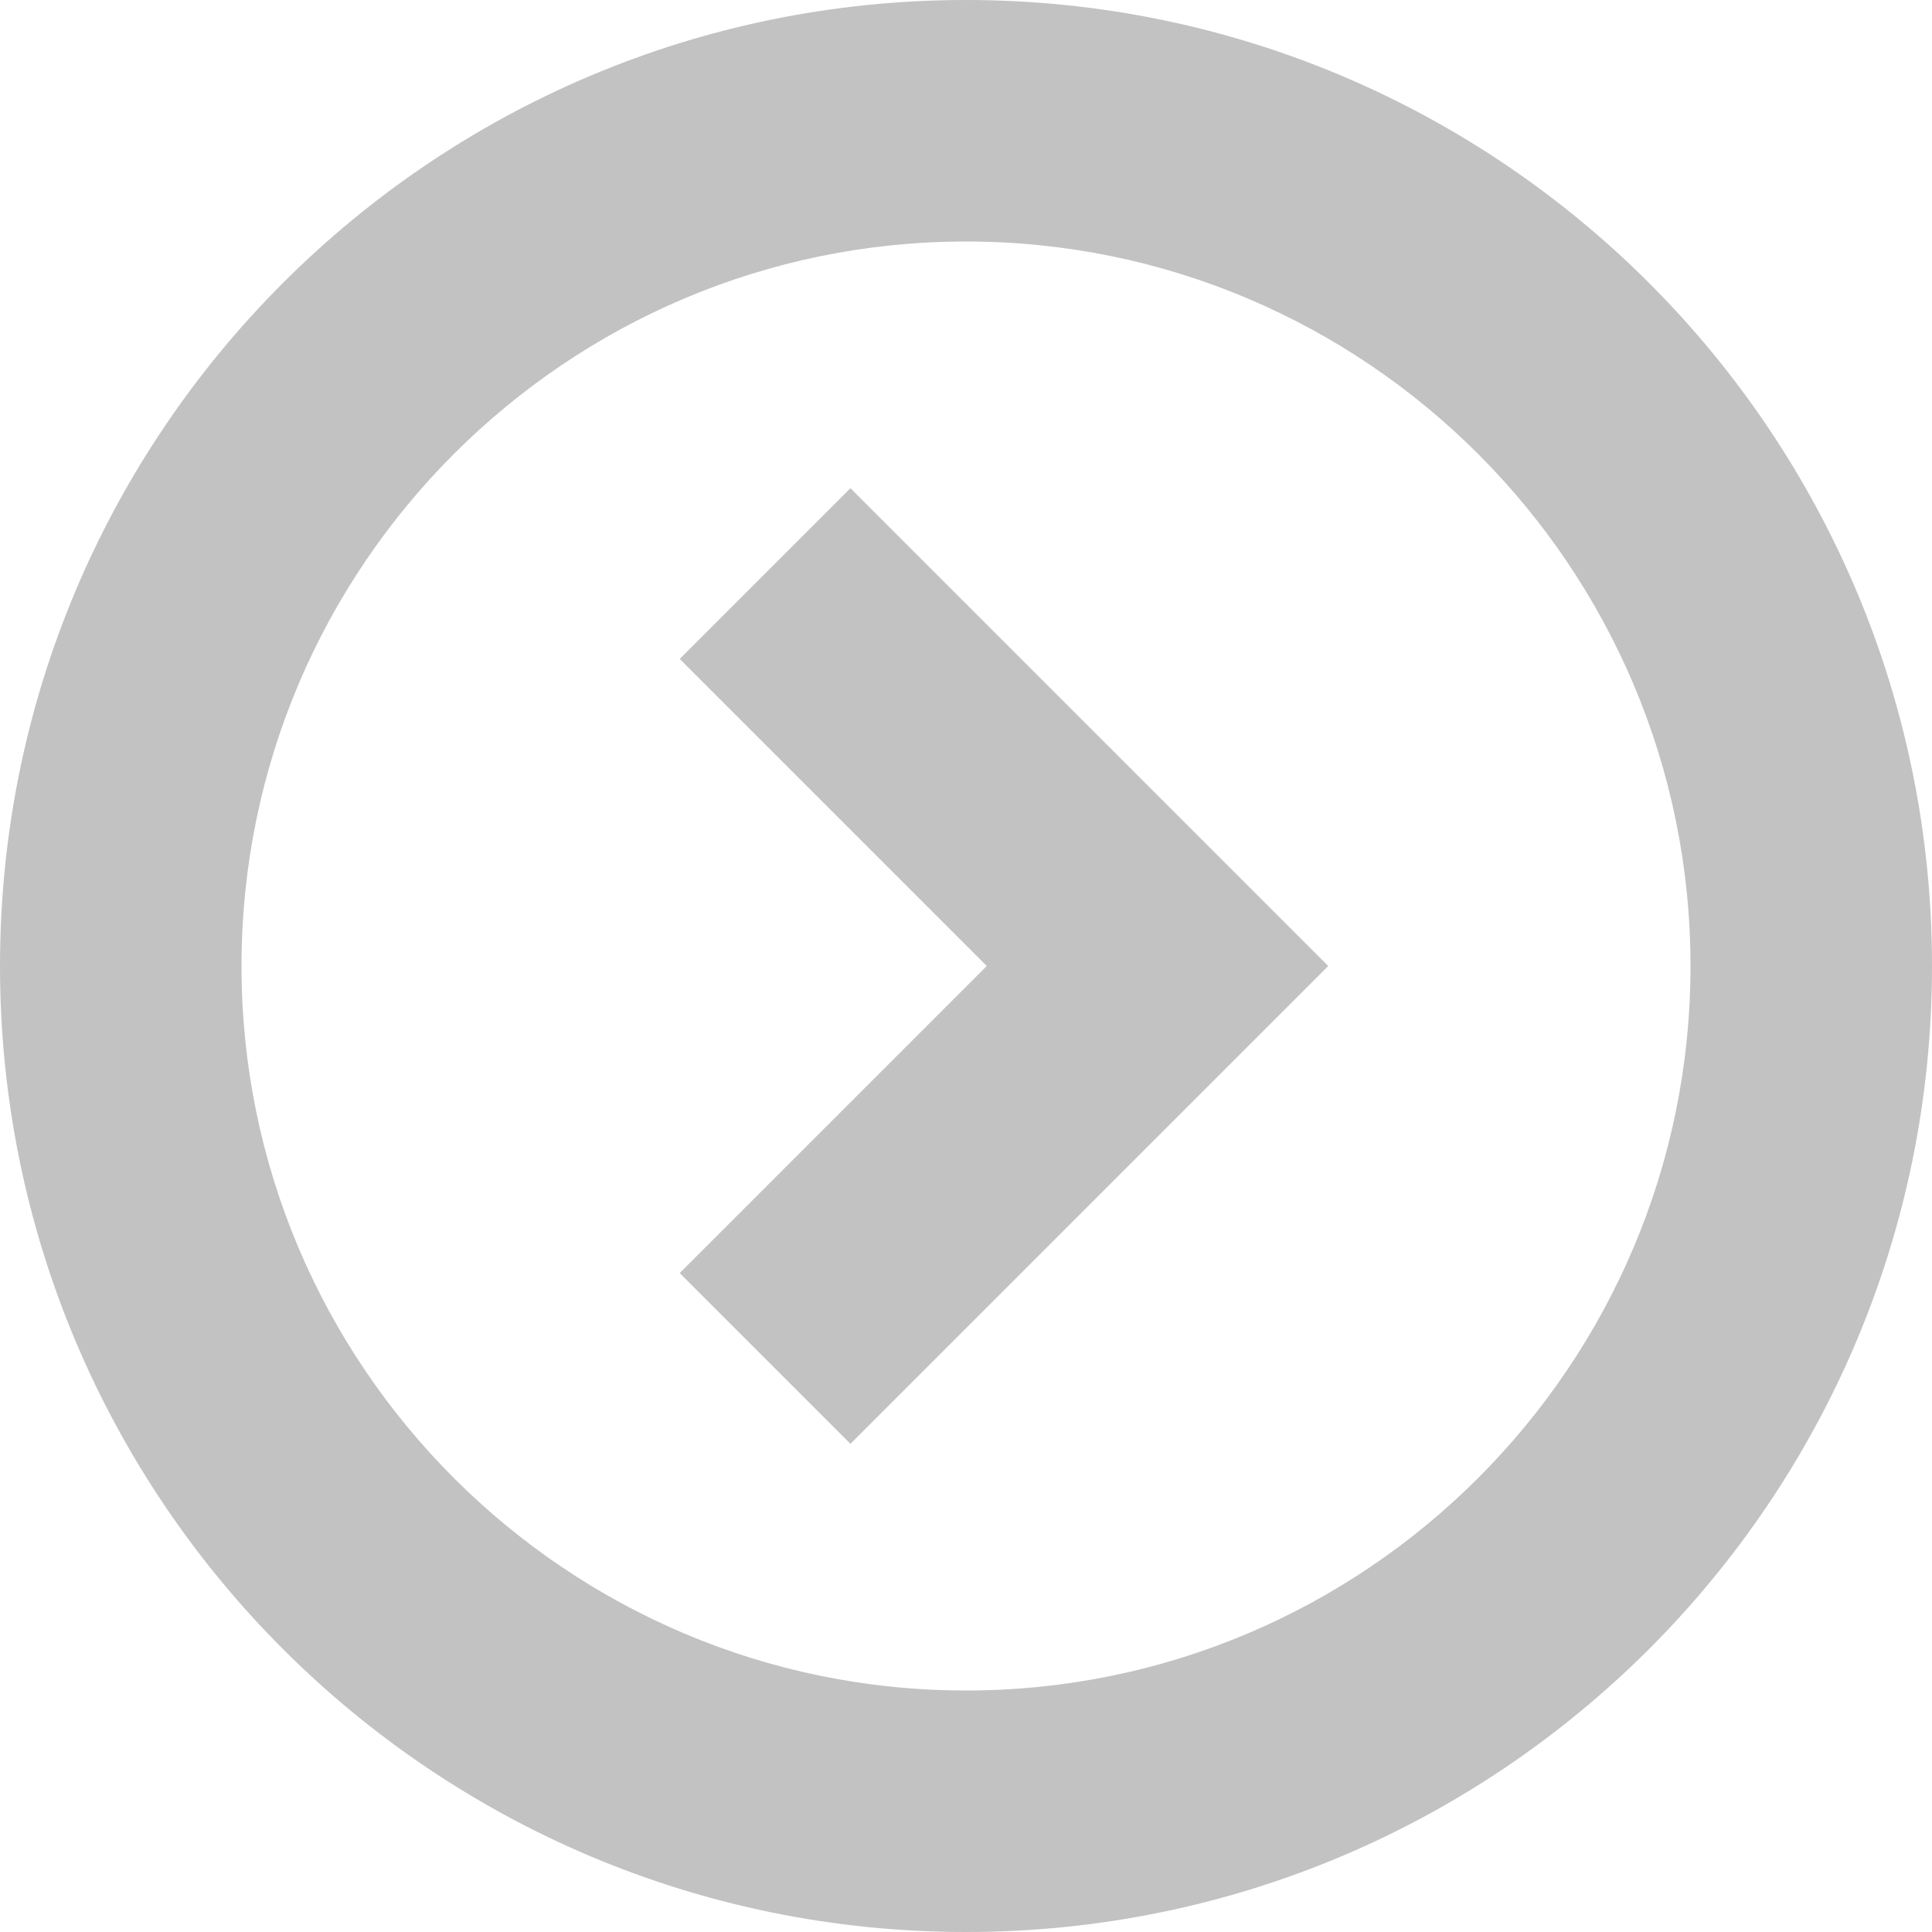
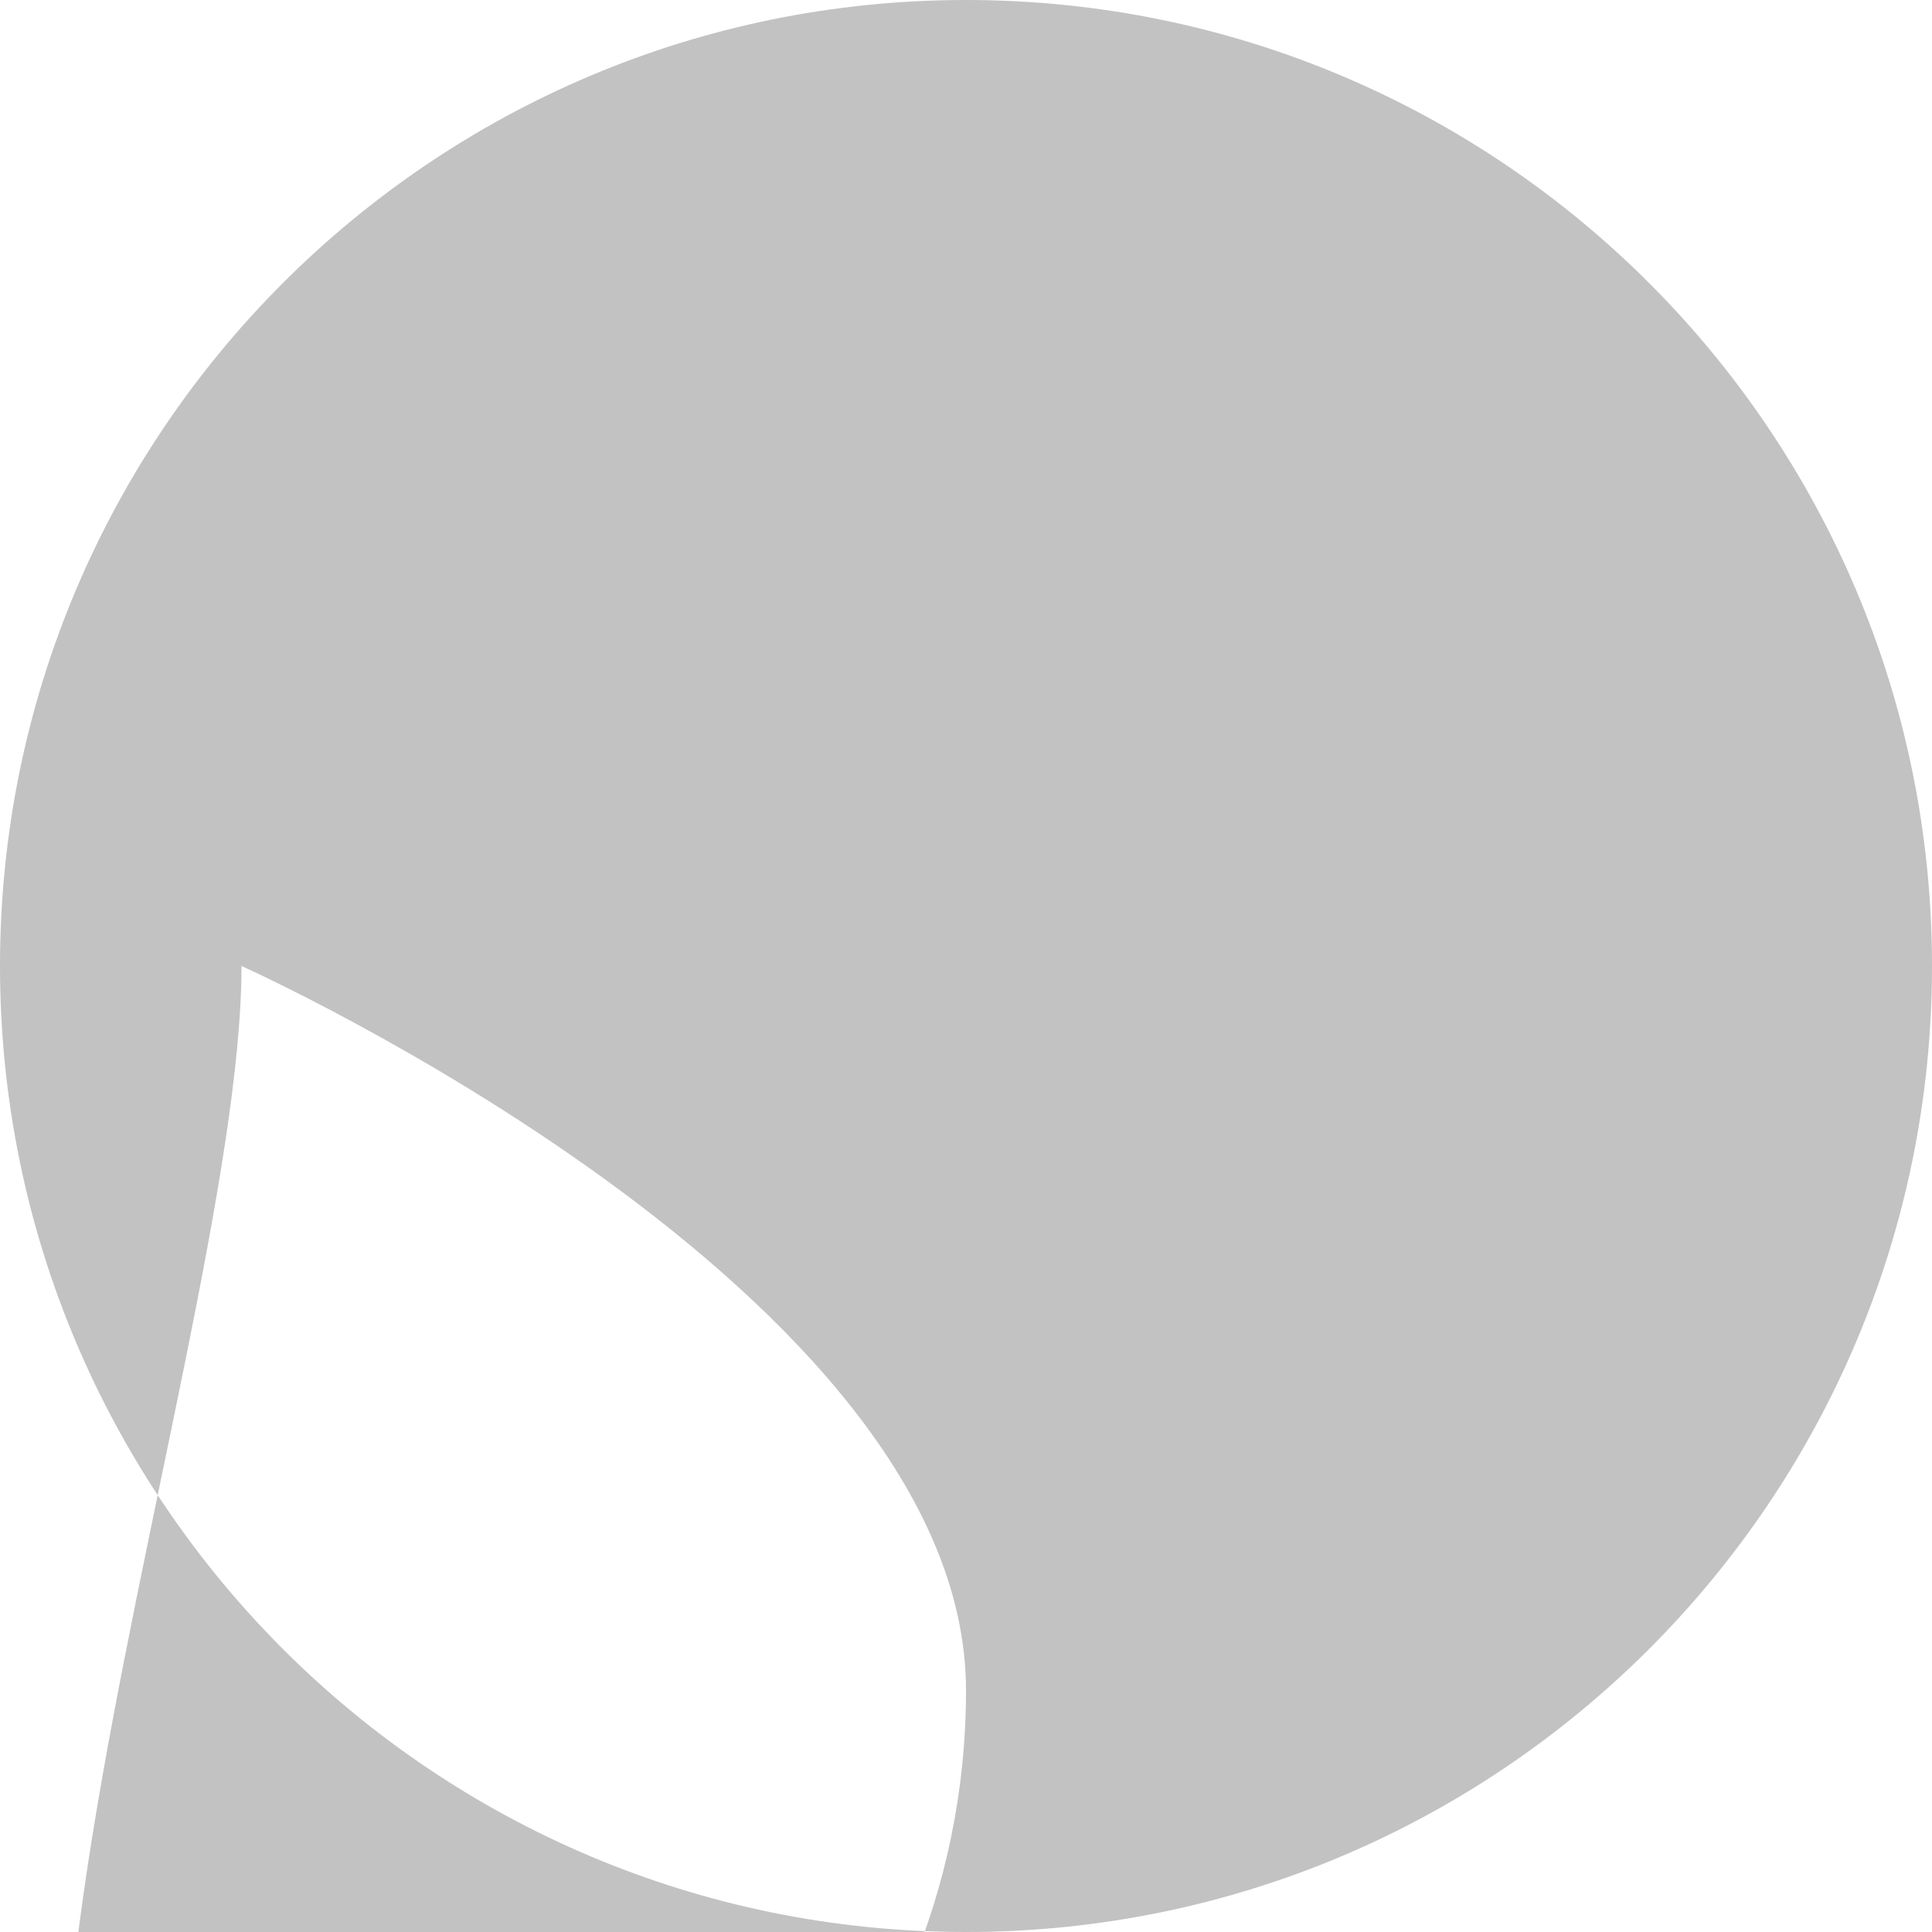
<svg xmlns="http://www.w3.org/2000/svg" version="1.1" x="0px" y="0px" viewBox="0 0 16 16" style="enable-background:new 0 0 16 16;" xml:space="preserve" fill="#C2C2C2">
  <g>
-     <path d="M0,8c0,4.418,3.582,8,8,8s8-3.582,8-8s-3.582-8-8-8S0,3.582,0,8z M2,8c0-3.309,2.691-6,6-6s6,2.691,6,6s-2.691,6-6,6   S2,11.309,2,8z" />
+     <path d="M0,8c0,4.418,3.582,8,8,8s8-3.582,8-8s-3.582-8-8-8S0,3.582,0,8z M2,8s6,2.691,6,6s-2.691,6-6,6   S2,11.309,2,8z" />
    <g>
-       <polygon points="7.043,11.957 5.629,10.543 8.172,8 5.629,5.457 7.043,4.043 11,8   " />
-     </g>
+       </g>
  </g>
</svg>